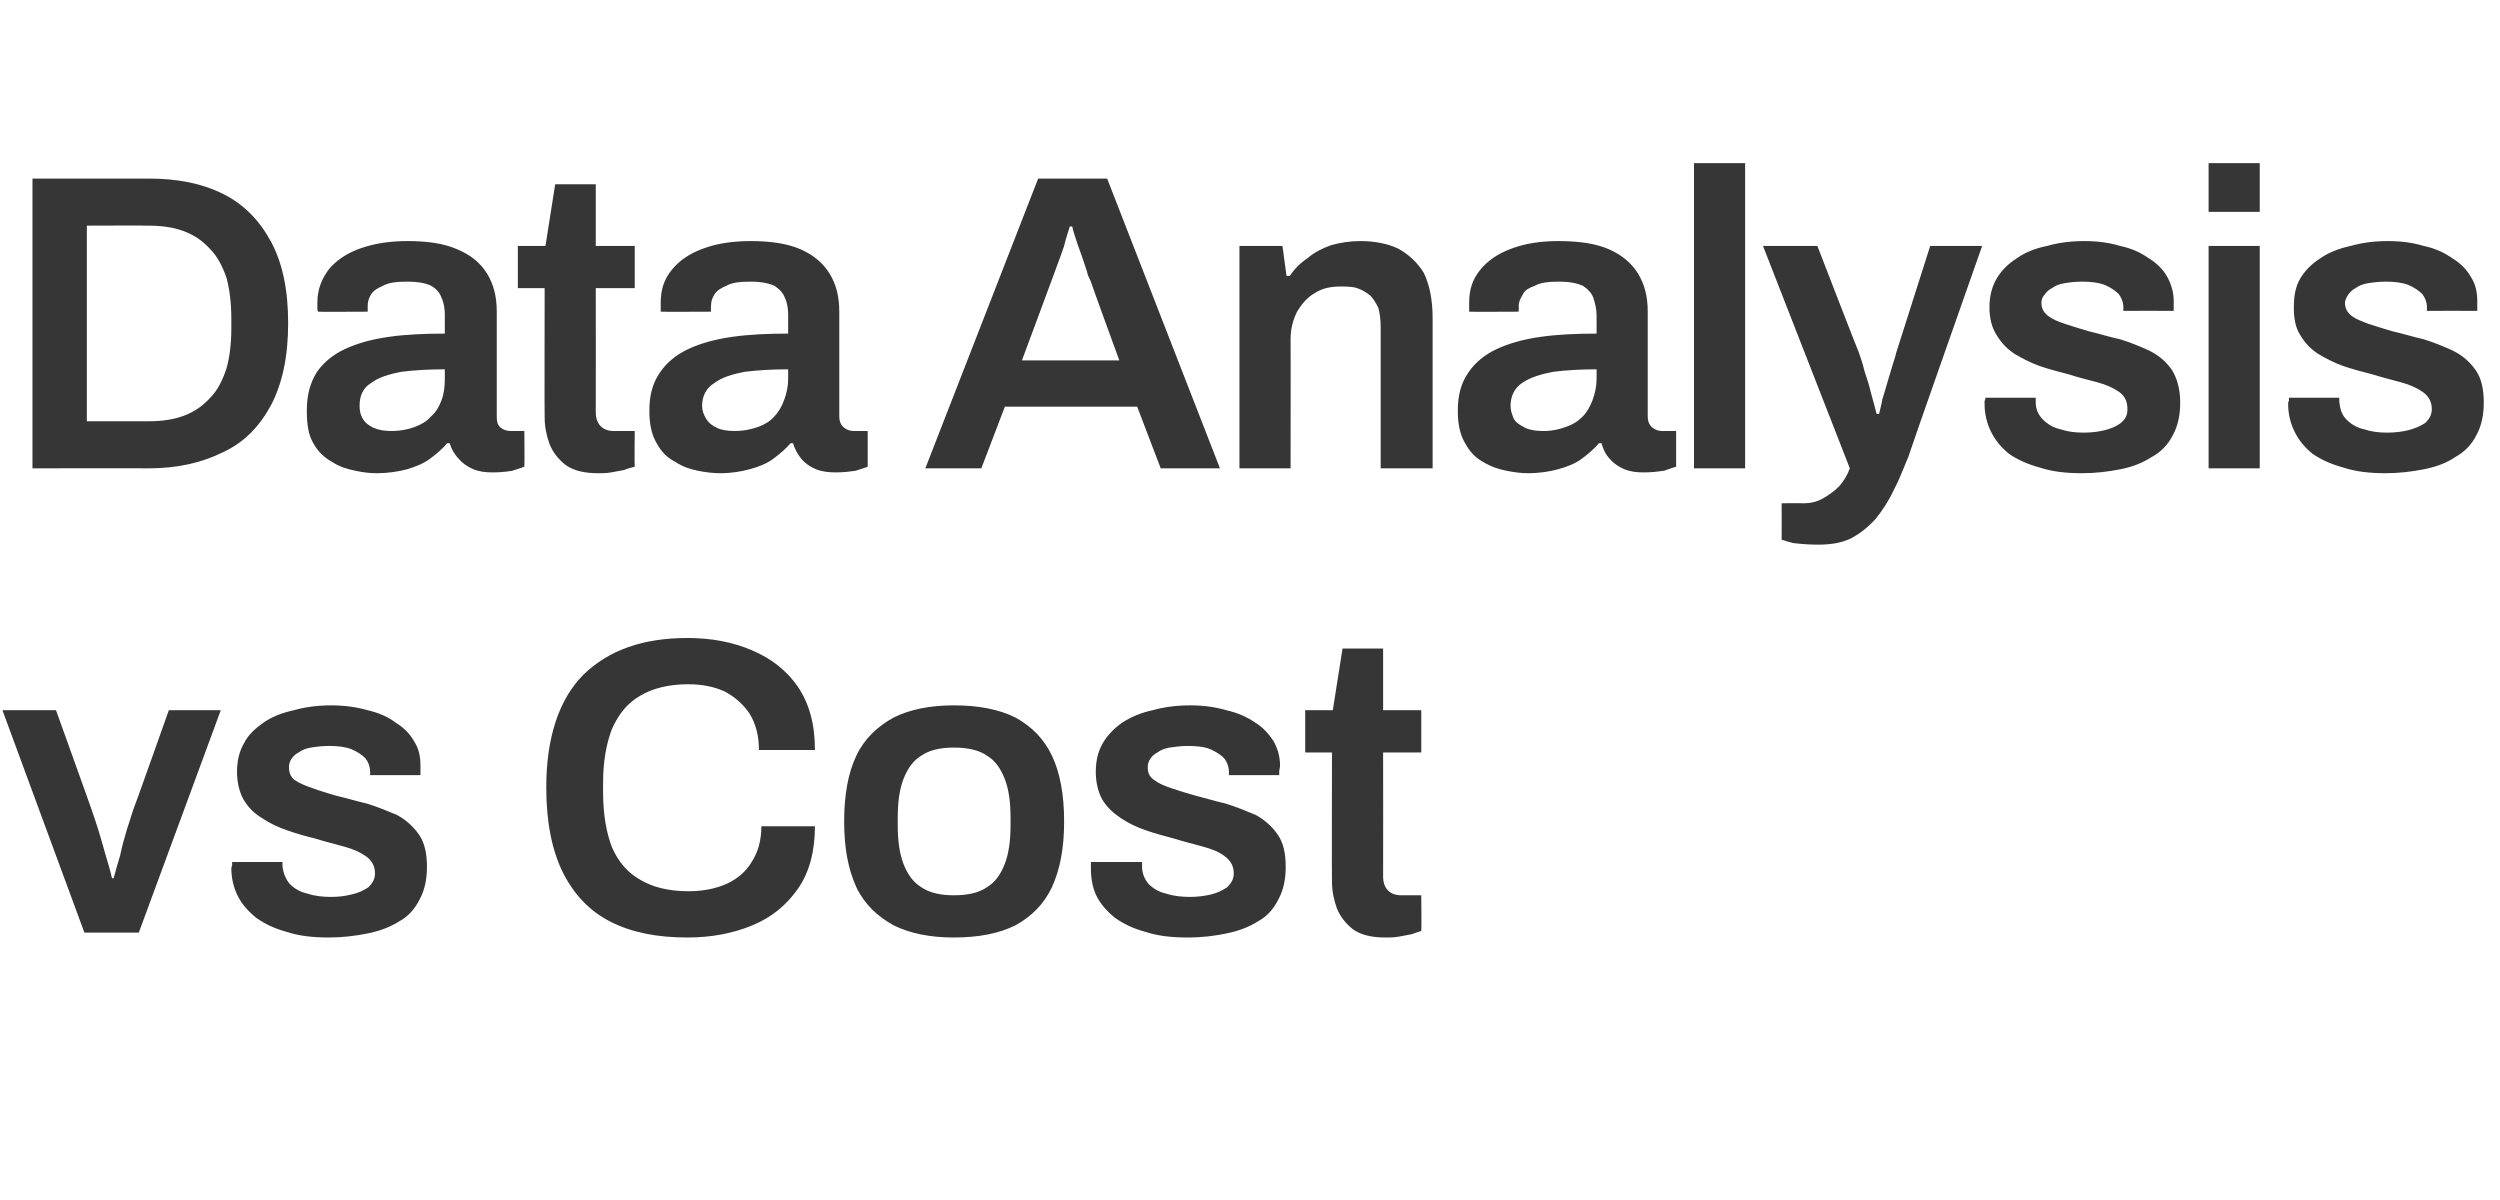
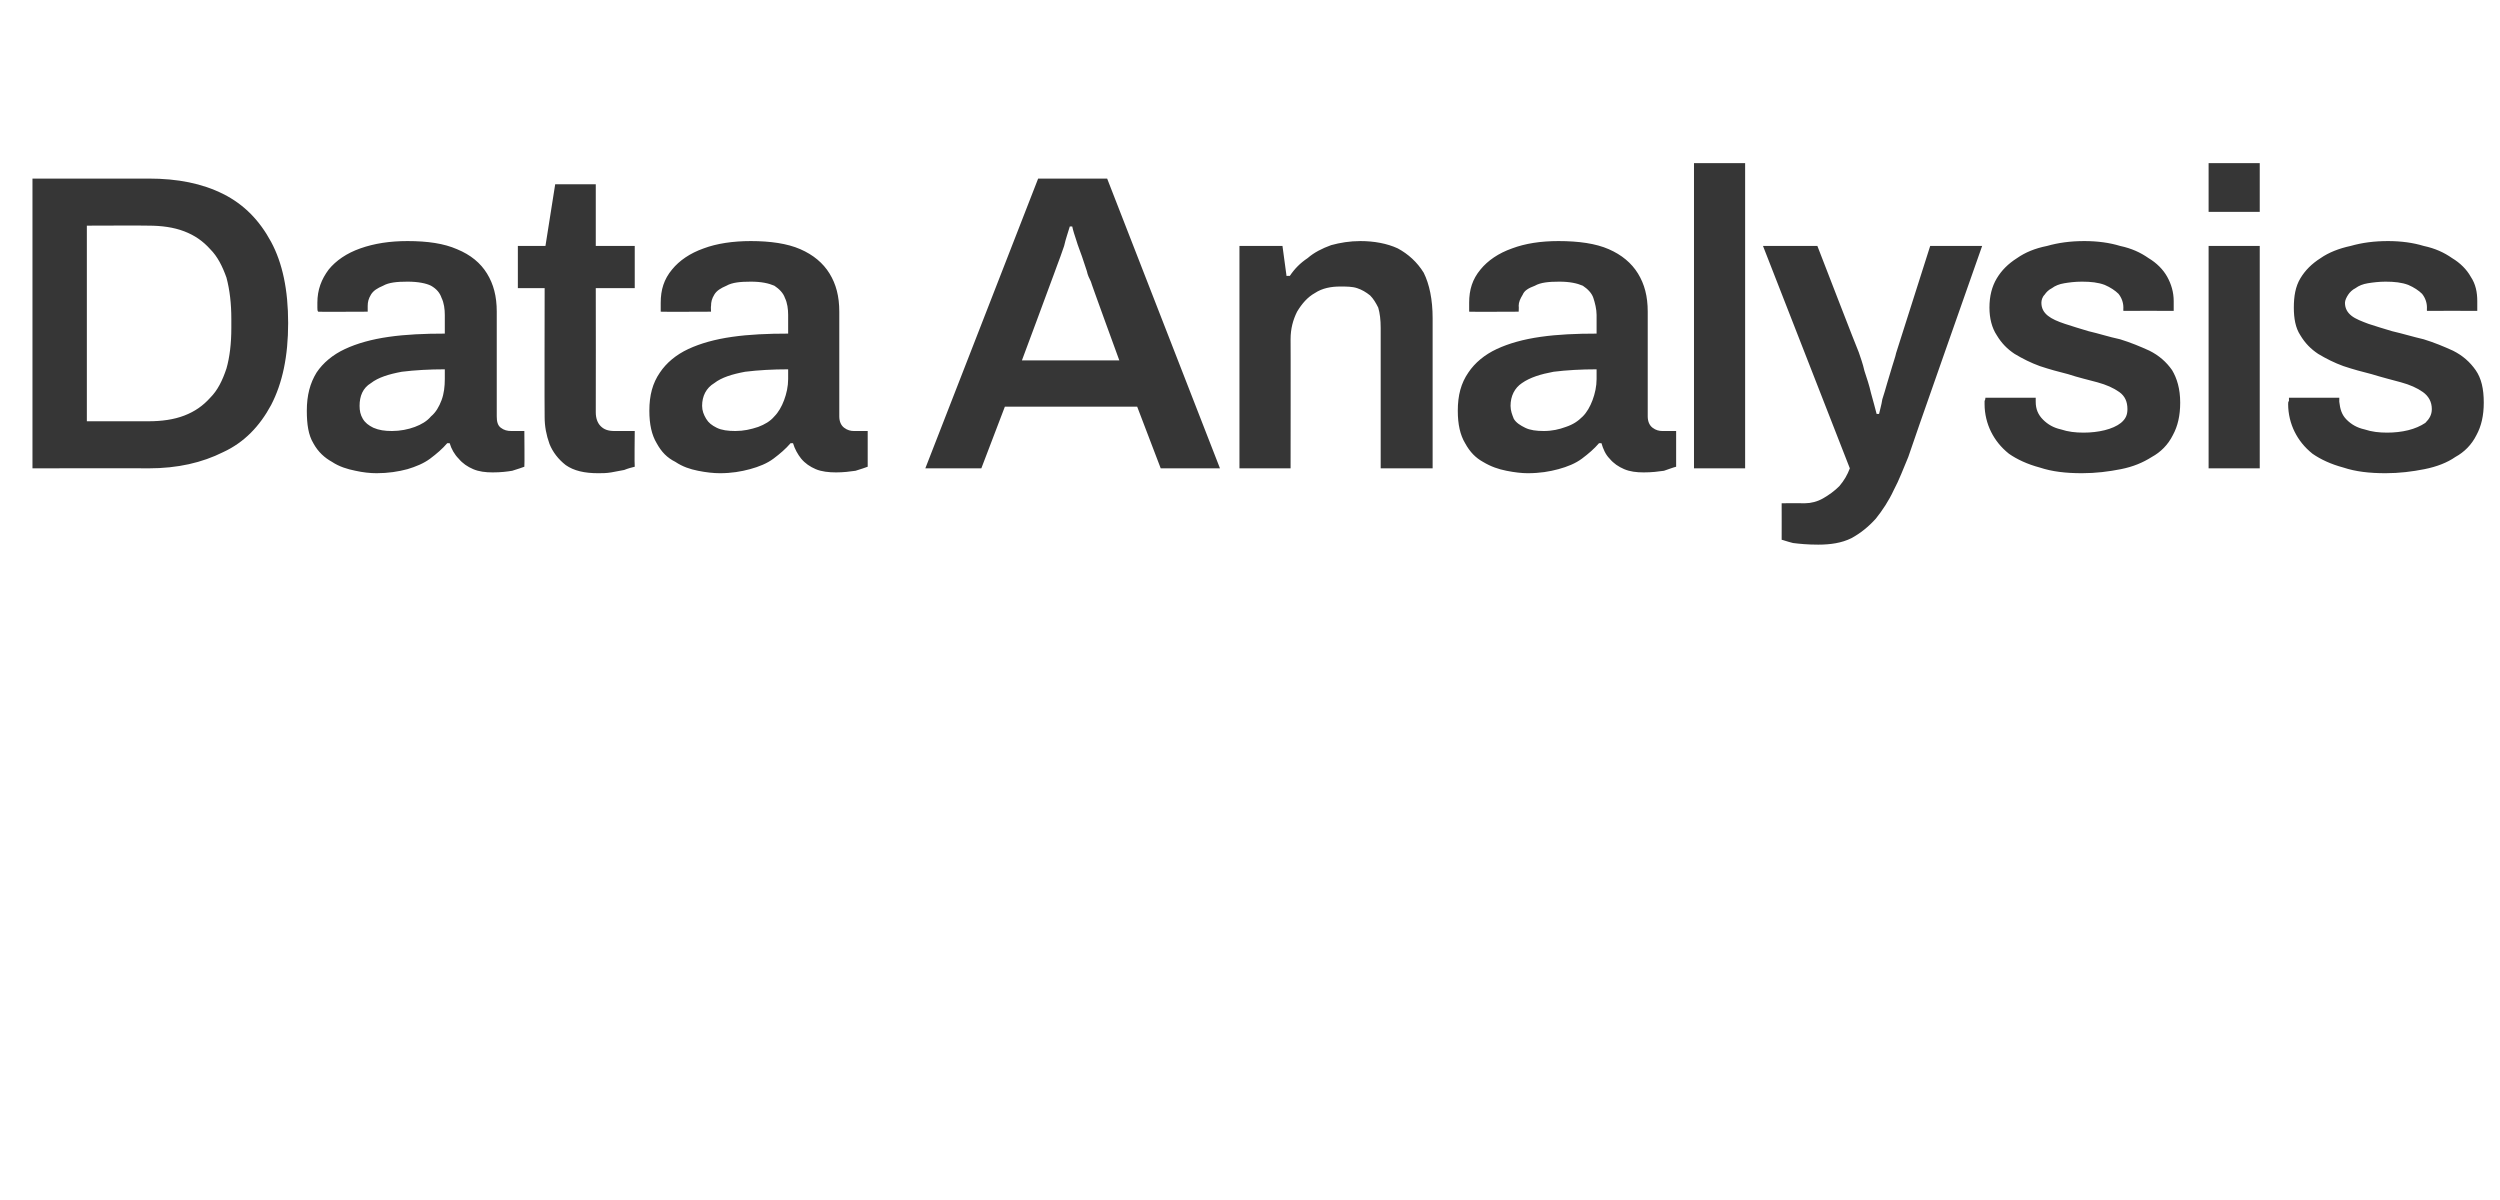
<svg xmlns="http://www.w3.org/2000/svg" version="1.1" width="308px" height="147.9px" viewBox="0 -22 308 147.9" style="top:-22px">
  <desc>Data Analysis vs Cost</desc>
  <defs />
  <g id="Polygon587002">
-     <path d="M 10.4 92.9 L 0.3 65.5 L 6.9 65.5 C 6.9 65.5 11.34 77.84 11.3 77.8 C 11.5 78.4 11.8 79.2 12.1 80.2 C 12.4 81.2 12.7 82.2 13 83.3 C 13.3 84.3 13.6 85.3 13.8 86.2 C 13.8 86.2 14 86.2 14 86.2 C 14.2 85.4 14.5 84.4 14.8 83.4 C 15 82.4 15.3 81.3 15.6 80.3 C 15.9 79.3 16.2 78.5 16.4 77.8 C 16.43 77.84 20.8 65.5 20.8 65.5 L 27.2 65.5 L 17.1 92.9 L 10.4 92.9 Z M 40.5 93.5 C 38.5 93.5 36.8 93.3 35.3 92.8 C 33.8 92.4 32.6 91.8 31.6 91.1 C 30.6 90.3 29.8 89.4 29.3 88.4 C 28.8 87.4 28.5 86.2 28.5 85 C 28.5 84.8 28.6 84.7 28.6 84.6 C 28.6 84.4 28.6 84.3 28.6 84.2 C 28.6 84.2 34.8 84.2 34.8 84.2 C 34.8 84.3 34.8 84.4 34.8 84.4 C 34.8 84.5 34.8 84.6 34.8 84.7 C 34.9 85.6 35.2 86.3 35.7 86.9 C 36.3 87.5 37 87.9 37.9 88.1 C 38.8 88.4 39.8 88.5 40.8 88.5 C 41.7 88.5 42.5 88.4 43.3 88.2 C 44.2 88 44.8 87.7 45.4 87.3 C 45.9 86.8 46.2 86.3 46.2 85.6 C 46.2 84.7 45.8 84 45.1 83.5 C 44.4 83 43.5 82.6 42.4 82.3 C 41.3 82 40.1 81.7 38.8 81.3 C 37.6 81 36.5 80.7 35.4 80.3 C 34.2 79.9 33.2 79.4 32.3 78.8 C 31.3 78.2 30.6 77.5 30 76.5 C 29.5 75.6 29.2 74.4 29.2 73.1 C 29.2 71.7 29.5 70.5 30.1 69.5 C 30.6 68.5 31.5 67.7 32.5 67 C 33.5 66.3 34.8 65.8 36.2 65.5 C 37.6 65.1 39.2 64.9 40.8 64.9 C 42.4 64.9 43.9 65.1 45.3 65.5 C 46.6 65.8 47.8 66.3 48.7 67 C 49.7 67.6 50.5 68.4 51 69.3 C 51.6 70.2 51.8 71.2 51.8 72.3 C 51.8 72.6 51.8 72.8 51.8 73.1 C 51.8 73.3 51.8 73.4 51.8 73.5 C 51.79 73.48 45.6 73.5 45.6 73.5 C 45.6 73.5 45.6 73.11 45.6 73.1 C 45.6 72.5 45.4 71.9 45 71.4 C 44.6 71 44 70.6 43.3 70.3 C 42.5 70 41.6 69.9 40.5 69.9 C 39.7 69.9 38.9 70 38.3 70.1 C 37.7 70.2 37.2 70.4 36.8 70.7 C 36.4 70.9 36.1 71.2 35.9 71.5 C 35.7 71.8 35.6 72.2 35.6 72.5 C 35.6 73.2 35.8 73.7 36.3 74.1 C 36.9 74.5 37.6 74.8 38.5 75.1 C 39.3 75.4 40.3 75.7 41.3 76 C 42.6 76.3 43.9 76.7 45.2 77 C 46.5 77.4 47.7 77.9 48.9 78.4 C 50 79 50.9 79.8 51.6 80.8 C 52.3 81.8 52.6 83.1 52.6 84.8 C 52.6 86.4 52.3 87.7 51.7 88.8 C 51.1 90 50.3 90.9 49.2 91.5 C 48.1 92.2 46.8 92.7 45.3 93 C 43.8 93.3 42.2 93.5 40.5 93.5 Z M 84.7 93.5 C 81 93.5 77.9 92.9 75.3 91.6 C 72.7 90.3 70.8 88.3 69.4 85.6 C 68 82.8 67.3 79.3 67.3 75 C 67.3 68.8 68.9 64.1 71.9 61.1 C 75 58.1 79.2 56.6 84.7 56.6 C 87.6 56.6 90.3 57.1 92.6 58.1 C 95 59.1 96.9 60.6 98.3 62.6 C 99.7 64.7 100.4 67.2 100.4 70.4 C 100.4 70.4 93.5 70.4 93.5 70.4 C 93.5 68.6 93.1 67.2 92.4 66 C 91.6 64.8 90.6 63.9 89.3 63.2 C 88 62.6 86.5 62.3 84.8 62.3 C 82.4 62.3 80.4 62.8 78.9 63.7 C 77.3 64.6 76.2 66 75.4 67.8 C 74.7 69.6 74.3 71.8 74.3 74.5 C 74.3 74.5 74.3 75.6 74.3 75.6 C 74.3 78.3 74.7 80.6 75.4 82.4 C 76.2 84.2 77.3 85.5 78.9 86.4 C 80.4 87.3 82.4 87.8 84.8 87.8 C 86.6 87.8 88.1 87.5 89.5 86.9 C 90.8 86.3 91.9 85.4 92.6 84.2 C 93.4 83 93.8 81.5 93.8 79.8 C 93.8 79.8 100.4 79.8 100.4 79.8 C 100.4 82.9 99.7 85.5 98.3 87.5 C 96.9 89.5 95.1 91 92.7 92 C 90.3 93 87.6 93.5 84.7 93.5 Z M 117.5 93.5 C 114.6 93.5 112.1 93 110.1 92 C 108.1 90.9 106.5 89.4 105.5 87.3 C 104.5 85.1 104 82.5 104 79.2 C 104 75.9 104.5 73.2 105.5 71.1 C 106.5 69 108.1 67.5 110.1 66.4 C 112.1 65.4 114.6 64.9 117.5 64.9 C 120.6 64.9 123.1 65.4 125.1 66.4 C 127.1 67.5 128.6 69 129.6 71.1 C 130.6 73.2 131.1 75.9 131.1 79.2 C 131.1 82.5 130.6 85.1 129.6 87.3 C 128.6 89.4 127.1 90.9 125.1 92 C 123.1 93 120.6 93.5 117.5 93.5 Z M 117.5 88.3 C 119.2 88.3 120.6 88 121.6 87.3 C 122.6 86.7 123.3 85.7 123.8 84.4 C 124.3 83.1 124.5 81.5 124.5 79.6 C 124.5 79.6 124.5 78.8 124.5 78.8 C 124.5 76.9 124.3 75.3 123.8 74 C 123.3 72.7 122.6 71.7 121.6 71.1 C 120.6 70.4 119.2 70.1 117.5 70.1 C 115.9 70.1 114.5 70.4 113.5 71.1 C 112.5 71.7 111.8 72.7 111.3 74 C 110.8 75.3 110.6 76.9 110.6 78.8 C 110.6 78.8 110.6 79.6 110.6 79.6 C 110.6 81.5 110.8 83.1 111.3 84.4 C 111.8 85.7 112.5 86.7 113.5 87.3 C 114.5 88 115.9 88.3 117.5 88.3 Z M 146.3 93.5 C 144.3 93.5 142.6 93.3 141.1 92.8 C 139.6 92.4 138.4 91.8 137.4 91.1 C 136.4 90.3 135.6 89.4 135.1 88.4 C 134.6 87.4 134.4 86.2 134.4 85 C 134.4 84.8 134.4 84.7 134.4 84.6 C 134.4 84.4 134.4 84.3 134.4 84.2 C 134.4 84.2 140.7 84.2 140.7 84.2 C 140.7 84.3 140.7 84.4 140.7 84.4 C 140.7 84.5 140.7 84.6 140.7 84.7 C 140.7 85.6 141 86.3 141.5 86.9 C 142.1 87.5 142.8 87.9 143.7 88.1 C 144.6 88.4 145.6 88.5 146.6 88.5 C 147.5 88.5 148.3 88.4 149.2 88.2 C 150 88 150.6 87.7 151.2 87.3 C 151.7 86.8 152 86.3 152 85.6 C 152 84.7 151.6 84 150.9 83.5 C 150.3 83 149.3 82.6 148.2 82.3 C 147.1 82 145.9 81.7 144.6 81.3 C 143.5 81 142.3 80.7 141.2 80.3 C 140 79.9 139 79.4 138.1 78.8 C 137.2 78.2 136.4 77.5 135.8 76.5 C 135.3 75.6 135 74.4 135 73.1 C 135 71.7 135.3 70.5 135.9 69.5 C 136.5 68.5 137.3 67.7 138.3 67 C 139.4 66.3 140.6 65.8 142 65.5 C 143.4 65.1 145 64.9 146.6 64.9 C 148.3 64.9 149.7 65.1 151.1 65.5 C 152.4 65.8 153.6 66.3 154.6 67 C 155.6 67.6 156.3 68.4 156.9 69.3 C 157.4 70.2 157.7 71.2 157.7 72.3 C 157.7 72.6 157.6 72.8 157.6 73.1 C 157.6 73.3 157.6 73.4 157.6 73.5 C 157.6 73.48 151.4 73.5 151.4 73.5 C 151.4 73.5 151.42 73.11 151.4 73.1 C 151.4 72.5 151.2 71.9 150.8 71.4 C 150.4 71 149.8 70.6 149.1 70.3 C 148.4 70 147.4 69.9 146.3 69.9 C 145.5 69.9 144.8 70 144.1 70.1 C 143.5 70.2 143 70.4 142.6 70.7 C 142.2 70.9 141.9 71.2 141.7 71.5 C 141.5 71.8 141.4 72.2 141.4 72.5 C 141.4 73.2 141.6 73.7 142.2 74.1 C 142.7 74.5 143.4 74.8 144.3 75.1 C 145.2 75.4 146.1 75.7 147.2 76 C 148.4 76.3 149.7 76.7 151 77 C 152.3 77.4 153.5 77.9 154.7 78.4 C 155.8 79 156.7 79.8 157.4 80.8 C 158.1 81.8 158.4 83.1 158.4 84.8 C 158.4 86.4 158.1 87.7 157.5 88.8 C 156.9 90 156.1 90.9 155 91.5 C 153.9 92.2 152.6 92.7 151.1 93 C 149.7 93.3 148.1 93.5 146.3 93.5 Z M 170.7 93.5 C 169 93.5 167.7 93.2 166.7 92.5 C 165.8 91.8 165.1 90.9 164.7 89.9 C 164.3 88.8 164.1 87.7 164.1 86.6 C 164.07 86.63 164.1 70.7 164.1 70.7 L 160.8 70.7 L 160.8 65.5 L 164.2 65.5 L 165.4 57.9 L 170.4 57.9 L 170.4 65.5 L 175.1 65.5 L 175.1 70.7 L 170.4 70.7 C 170.4 70.7 170.42 86.01 170.4 86 C 170.4 86.7 170.6 87.3 171 87.7 C 171.4 88.1 171.9 88.3 172.7 88.3 C 172.7 88.3 175.1 88.3 175.1 88.3 C 175.1 88.3 175.15 92.66 175.1 92.7 C 174.8 92.8 174.4 92.9 173.9 93.1 C 173.4 93.2 172.8 93.3 172.3 93.4 C 171.7 93.5 171.2 93.5 170.7 93.5 Z " stroke="none" fill="#363636" />
-   </g>
+     </g>
  <g id="Polygon587001">
    <path d="M 4 35.7 L 4 0 C 4 0 18.25 0 18.3 0 C 21.9 0 24.9 0.6 27.5 1.9 C 30.1 3.2 32 5.2 33.4 7.8 C 34.8 10.4 35.5 13.7 35.5 17.8 C 35.5 21.9 34.8 25.2 33.4 27.9 C 32 30.5 30.1 32.5 27.5 33.7 C 24.9 35 21.9 35.7 18.3 35.7 C 18.25 35.67 4 35.7 4 35.7 Z M 10.7 29.9 C 10.7 29.9 18.25 29.9 18.3 29.9 C 19.9 29.9 21.4 29.7 22.7 29.2 C 24 28.7 25 28 25.9 27 C 26.8 26.1 27.4 24.9 27.9 23.4 C 28.3 22 28.5 20.3 28.5 18.4 C 28.5 18.4 28.5 17.3 28.5 17.3 C 28.5 15.4 28.3 13.7 27.9 12.2 C 27.4 10.8 26.8 9.6 25.9 8.7 C 25 7.7 24 7 22.7 6.5 C 21.4 6 19.9 5.8 18.3 5.8 C 18.25 5.77 10.7 5.8 10.7 5.8 L 10.7 29.9 Z M 46.4 36.3 C 45.6 36.3 44.7 36.2 43.8 36 C 42.8 35.8 41.8 35.5 40.9 34.9 C 40 34.4 39.2 33.7 38.6 32.6 C 38 31.6 37.8 30.3 37.8 28.6 C 37.8 26.7 38.2 25.2 39 23.9 C 39.8 22.7 41 21.7 42.5 21 C 44 20.3 45.8 19.8 47.9 19.5 C 50 19.2 52.3 19.1 54.8 19.1 C 54.8 19.1 54.8 16.8 54.8 16.8 C 54.8 16.1 54.7 15.3 54.4 14.7 C 54.2 14.1 53.8 13.6 53.1 13.2 C 52.5 12.9 51.5 12.7 50.2 12.7 C 48.9 12.7 47.9 12.8 47.2 13.2 C 46.5 13.5 46 13.8 45.7 14.3 C 45.4 14.8 45.3 15.2 45.3 15.7 C 45.29 15.7 45.3 16.4 45.3 16.4 C 45.3 16.4 39.16 16.43 39.2 16.4 C 39.1 16.3 39.1 16.1 39.1 15.9 C 39.1 15.7 39.1 15.5 39.1 15.3 C 39.1 13.7 39.6 12.4 40.5 11.2 C 41.4 10.1 42.7 9.2 44.4 8.6 C 46.1 8 48 7.7 50.2 7.7 C 52.7 7.7 54.7 8 56.3 8.7 C 58 9.4 59.2 10.4 60 11.7 C 60.8 13 61.2 14.5 61.2 16.4 C 61.2 16.4 61.2 29.3 61.2 29.3 C 61.2 29.9 61.3 30.4 61.7 30.7 C 62.1 31 62.5 31.1 63 31.1 C 62.97 31.1 64.6 31.1 64.6 31.1 C 64.6 31.1 64.64 35.46 64.6 35.5 C 64.3 35.6 63.8 35.8 63.1 36 C 62.5 36.1 61.7 36.2 60.7 36.2 C 59.8 36.2 59 36.1 58.3 35.8 C 57.6 35.5 57 35.1 56.5 34.5 C 56 34 55.6 33.3 55.4 32.6 C 55.4 32.6 55.1 32.6 55.1 32.6 C 54.5 33.3 53.8 33.9 53 34.5 C 52.2 35.1 51.2 35.5 50.2 35.8 C 49.1 36.1 47.8 36.3 46.4 36.3 Z M 48.3 31.1 C 49.3 31.1 50.3 30.9 51.1 30.6 C 51.9 30.3 52.6 29.9 53.1 29.3 C 53.7 28.8 54.1 28.1 54.4 27.3 C 54.7 26.5 54.8 25.6 54.8 24.7 C 54.8 24.7 54.8 23.5 54.8 23.5 C 52.9 23.5 51.1 23.6 49.5 23.8 C 47.9 24.1 46.6 24.5 45.7 25.2 C 44.7 25.8 44.3 26.8 44.3 28 C 44.3 28.6 44.4 29.1 44.7 29.6 C 45 30.1 45.4 30.4 46 30.7 C 46.7 31 47.4 31.1 48.3 31.1 Z M 73.7 36.3 C 72 36.3 70.7 36 69.7 35.3 C 68.8 34.6 68.1 33.7 67.7 32.7 C 67.3 31.6 67.1 30.5 67.1 29.4 C 67.07 29.43 67.1 13.5 67.1 13.5 L 63.8 13.5 L 63.8 8.3 L 67.2 8.3 L 68.4 0.7 L 73.4 0.7 L 73.4 8.3 L 78.2 8.3 L 78.2 13.5 L 73.4 13.5 C 73.4 13.5 73.42 28.81 73.4 28.8 C 73.4 29.5 73.6 30.1 74 30.5 C 74.4 30.9 74.9 31.1 75.7 31.1 C 75.71 31.1 78.2 31.1 78.2 31.1 C 78.2 31.1 78.15 35.46 78.2 35.5 C 77.8 35.6 77.4 35.7 76.9 35.9 C 76.4 36 75.8 36.1 75.3 36.2 C 74.7 36.3 74.2 36.3 73.7 36.3 Z M 88.7 36.3 C 87.9 36.3 87 36.2 86 36 C 85 35.8 84.1 35.5 83.2 34.9 C 82.2 34.4 81.5 33.7 80.9 32.6 C 80.3 31.6 80 30.3 80 28.6 C 80 26.7 80.4 25.2 81.3 23.9 C 82.1 22.7 83.3 21.7 84.8 21 C 86.3 20.3 88.1 19.8 90.2 19.5 C 92.3 19.2 94.6 19.1 97.1 19.1 C 97.1 19.1 97.1 16.8 97.1 16.8 C 97.1 16.1 97 15.3 96.7 14.7 C 96.5 14.1 96 13.6 95.4 13.2 C 94.7 12.9 93.8 12.7 92.5 12.7 C 91.2 12.7 90.2 12.8 89.5 13.2 C 88.8 13.5 88.3 13.8 88 14.3 C 87.7 14.8 87.6 15.2 87.6 15.7 C 87.56 15.7 87.6 16.4 87.6 16.4 C 87.6 16.4 81.43 16.43 81.4 16.4 C 81.4 16.3 81.4 16.1 81.4 15.9 C 81.4 15.7 81.4 15.5 81.4 15.3 C 81.4 13.7 81.8 12.4 82.8 11.2 C 83.7 10.1 85 9.2 86.7 8.6 C 88.3 8 90.3 7.7 92.5 7.7 C 94.9 7.7 97 8 98.6 8.7 C 100.2 9.4 101.4 10.4 102.2 11.7 C 103 13 103.4 14.5 103.4 16.4 C 103.4 16.4 103.4 29.3 103.4 29.3 C 103.4 29.9 103.6 30.4 104 30.7 C 104.4 31 104.8 31.1 105.2 31.1 C 105.24 31.1 106.9 31.1 106.9 31.1 C 106.9 31.1 106.91 35.46 106.9 35.5 C 106.6 35.6 106.1 35.8 105.4 36 C 104.7 36.1 103.9 36.2 103 36.2 C 102.1 36.2 101.2 36.1 100.5 35.8 C 99.8 35.5 99.2 35.1 98.7 34.5 C 98.3 34 97.9 33.3 97.7 32.6 C 97.7 32.6 97.4 32.6 97.4 32.6 C 96.8 33.3 96.1 33.9 95.3 34.5 C 94.5 35.1 93.5 35.5 92.4 35.8 C 91.3 36.1 90.1 36.3 88.7 36.3 Z M 90.6 31.1 C 91.6 31.1 92.5 30.9 93.4 30.6 C 94.2 30.3 94.9 29.9 95.4 29.3 C 95.9 28.8 96.3 28.1 96.6 27.3 C 96.9 26.5 97.1 25.6 97.1 24.7 C 97.1 24.7 97.1 23.5 97.1 23.5 C 95.2 23.5 93.4 23.6 91.8 23.8 C 90.2 24.1 88.9 24.5 88 25.2 C 87 25.8 86.5 26.8 86.5 28 C 86.5 28.6 86.7 29.1 87 29.6 C 87.3 30.1 87.7 30.4 88.3 30.7 C 88.9 31 89.7 31.1 90.6 31.1 Z M 114 35.7 L 127.9 0 L 136.4 0 L 150.3 35.7 L 143 35.7 L 140.1 28.1 L 123.8 28.1 L 120.9 35.7 L 114 35.7 Z M 125.9 22.4 L 137.9 22.4 C 137.9 22.4 134.35 12.69 134.4 12.7 C 134.2 12.3 134 11.9 133.9 11.4 C 133.7 10.8 133.5 10.2 133.3 9.6 C 133.1 9 132.8 8.3 132.6 7.6 C 132.4 7 132.2 6.4 132.1 5.9 C 132.1 5.9 131.8 5.9 131.8 5.9 C 131.6 6.6 131.3 7.4 131.1 8.3 C 130.8 9.2 130.5 10 130.2 10.8 C 129.9 11.6 129.7 12.2 129.5 12.7 C 129.52 12.69 125.9 22.4 125.9 22.4 Z M 152.7 35.7 L 152.7 8.3 L 158 8.3 L 158.5 12 C 158.5 12 158.87 11.96 158.9 12 C 159.5 11.1 160.2 10.4 161.1 9.8 C 161.9 9.1 162.9 8.6 164 8.2 C 165.1 7.9 166.3 7.7 167.6 7.7 C 169.3 7.7 170.9 8 172.2 8.6 C 173.5 9.3 174.6 10.3 175.4 11.6 C 176.1 13 176.5 14.9 176.5 17.2 C 176.49 17.21 176.5 35.7 176.5 35.7 L 170.1 35.7 C 170.1 35.7 170.1 18.36 170.1 18.4 C 170.1 17.4 170 16.6 169.8 15.9 C 169.5 15.3 169.2 14.8 168.8 14.4 C 168.3 14 167.8 13.7 167.2 13.5 C 166.6 13.3 165.9 13.3 165.1 13.3 C 164 13.3 162.9 13.5 162 14.1 C 161.1 14.6 160.4 15.4 159.8 16.4 C 159.3 17.4 159 18.5 159 19.8 C 159.02 19.76 159 35.7 159 35.7 L 152.7 35.7 Z M 188.2 36.3 C 187.5 36.3 186.6 36.2 185.6 36 C 184.6 35.8 183.7 35.5 182.7 34.9 C 181.8 34.4 181.1 33.7 180.5 32.6 C 179.9 31.6 179.6 30.3 179.6 28.6 C 179.6 26.7 180 25.2 180.9 23.9 C 181.7 22.7 182.9 21.7 184.4 21 C 185.9 20.3 187.7 19.8 189.8 19.5 C 191.9 19.2 194.2 19.1 196.7 19.1 C 196.7 19.1 196.7 16.8 196.7 16.8 C 196.7 16.1 196.5 15.3 196.3 14.7 C 196.1 14.1 195.6 13.6 195 13.2 C 194.3 12.9 193.4 12.7 192.1 12.7 C 190.8 12.7 189.8 12.8 189.1 13.2 C 188.3 13.5 187.8 13.8 187.6 14.3 C 187.3 14.8 187.1 15.2 187.1 15.7 C 187.14 15.7 187.1 16.4 187.1 16.4 C 187.1 16.4 181.01 16.43 181 16.4 C 181 16.3 181 16.1 181 15.9 C 181 15.7 181 15.5 181 15.3 C 181 13.7 181.4 12.4 182.4 11.2 C 183.3 10.1 184.6 9.2 186.3 8.6 C 187.9 8 189.8 7.7 192 7.7 C 194.5 7.7 196.6 8 198.2 8.7 C 199.8 9.4 201 10.4 201.8 11.7 C 202.6 13 203 14.5 203 16.4 C 203 16.4 203 29.3 203 29.3 C 203 29.9 203.2 30.4 203.6 30.7 C 204 31 204.4 31.1 204.8 31.1 C 204.82 31.1 206.5 31.1 206.5 31.1 C 206.5 31.1 206.49 35.46 206.5 35.5 C 206.1 35.6 205.6 35.8 205 36 C 204.3 36.1 203.5 36.2 202.5 36.2 C 201.6 36.2 200.8 36.1 200.1 35.8 C 199.4 35.5 198.8 35.1 198.3 34.5 C 197.8 34 197.5 33.3 197.3 32.6 C 197.3 32.6 197 32.6 197 32.6 C 196.4 33.3 195.7 33.9 194.9 34.5 C 194.1 35.1 193.1 35.5 192 35.8 C 190.9 36.1 189.7 36.3 188.2 36.3 Z M 190.2 31.1 C 191.2 31.1 192.1 30.9 192.9 30.6 C 193.8 30.3 194.4 29.9 195 29.3 C 195.5 28.8 195.9 28.1 196.2 27.3 C 196.5 26.5 196.7 25.6 196.7 24.7 C 196.7 24.7 196.7 23.5 196.7 23.5 C 194.8 23.5 193 23.6 191.4 23.8 C 189.8 24.1 188.5 24.5 187.5 25.2 C 186.6 25.8 186.1 26.8 186.1 28 C 186.1 28.6 186.3 29.1 186.5 29.6 C 186.8 30.1 187.3 30.4 187.9 30.7 C 188.5 31 189.3 31.1 190.2 31.1 Z M 208.7 35.7 L 208.7 -1.9 L 215 -1.9 L 215 35.7 L 208.7 35.7 Z M 224 45.1 C 222.7 45.1 221.7 45 220.9 44.9 C 220.1 44.7 219.6 44.5 219.5 44.5 C 219.51 44.51 219.5 40 219.5 40 C 219.5 40 222.42 39.99 222.4 40 C 223.1 40 223.9 39.8 224.6 39.4 C 225.3 39 226 38.5 226.6 37.9 C 227.2 37.2 227.6 36.5 227.9 35.7 C 227.88 35.67 217.2 8.3 217.2 8.3 L 223.9 8.3 C 223.9 8.3 228.97 21.42 229 21.4 C 229.2 22 229.5 22.8 229.7 23.7 C 230 24.6 230.3 25.5 230.5 26.4 C 230.8 27.4 231 28.3 231.2 29 C 231.2 29 231.5 29 231.5 29 C 231.6 28.5 231.8 27.9 231.9 27.2 C 232.1 26.6 232.3 25.9 232.5 25.2 C 232.7 24.5 232.9 23.9 233.1 23.2 C 233.3 22.5 233.5 22 233.6 21.5 C 233.6 21.48 237.8 8.3 237.8 8.3 L 244.2 8.3 C 244.2 8.3 235.06 34.27 235.1 34.3 C 234.5 35.7 234 37.1 233.3 38.4 C 232.7 39.7 231.9 40.9 231.1 41.9 C 230.2 42.9 229.2 43.7 228.1 44.3 C 226.9 44.9 225.5 45.1 224 45.1 Z M 256.5 36.3 C 254.5 36.3 252.8 36.1 251.3 35.6 C 249.8 35.2 248.5 34.6 247.5 33.9 C 246.5 33.1 245.8 32.2 245.3 31.2 C 244.8 30.2 244.5 29 244.5 27.8 C 244.5 27.6 244.5 27.5 244.5 27.4 C 244.6 27.2 244.6 27.1 244.6 27 C 244.6 27 250.8 27 250.8 27 C 250.8 27.1 250.8 27.2 250.8 27.2 C 250.8 27.3 250.8 27.4 250.8 27.5 C 250.8 28.4 251.1 29.1 251.7 29.7 C 252.3 30.3 253 30.7 253.9 30.9 C 254.8 31.2 255.7 31.3 256.7 31.3 C 257.6 31.3 258.5 31.2 259.3 31 C 260.1 30.8 260.8 30.5 261.3 30.1 C 261.9 29.6 262.1 29.1 262.1 28.4 C 262.1 27.5 261.8 26.8 261.1 26.3 C 260.4 25.8 259.5 25.4 258.4 25.1 C 257.3 24.8 256 24.5 254.8 24.1 C 253.6 23.8 252.5 23.5 251.3 23.1 C 250.2 22.7 249.2 22.2 248.2 21.6 C 247.3 21 246.6 20.3 246 19.3 C 245.4 18.4 245.1 17.2 245.1 15.9 C 245.1 14.5 245.4 13.3 246 12.3 C 246.6 11.3 247.4 10.5 248.5 9.8 C 249.5 9.1 250.7 8.6 252.2 8.3 C 253.6 7.9 255.1 7.7 256.8 7.7 C 258.4 7.7 259.9 7.9 261.2 8.3 C 262.6 8.6 263.7 9.1 264.7 9.8 C 265.7 10.4 266.5 11.2 267 12.1 C 267.5 13 267.8 14 267.8 15.1 C 267.8 15.4 267.8 15.6 267.8 15.9 C 267.8 16.1 267.8 16.2 267.8 16.3 C 267.76 16.28 261.6 16.3 261.6 16.3 C 261.6 16.3 261.58 15.91 261.6 15.9 C 261.6 15.3 261.4 14.7 261 14.2 C 260.6 13.8 260 13.4 259.3 13.1 C 258.5 12.8 257.6 12.7 256.5 12.7 C 255.6 12.7 254.9 12.8 254.3 12.9 C 253.7 13 253.2 13.2 252.8 13.5 C 252.4 13.7 252.1 14 251.9 14.3 C 251.6 14.6 251.5 15 251.5 15.3 C 251.5 16 251.8 16.5 252.3 16.9 C 252.8 17.3 253.5 17.6 254.4 17.9 C 255.3 18.2 256.3 18.5 257.3 18.8 C 258.6 19.1 259.8 19.5 261.2 19.8 C 262.5 20.2 263.7 20.7 264.8 21.2 C 266 21.8 266.9 22.6 267.6 23.6 C 268.2 24.6 268.6 25.9 268.6 27.6 C 268.6 29.2 268.3 30.5 267.7 31.6 C 267.1 32.8 266.2 33.7 265.1 34.3 C 264 35 262.8 35.5 261.3 35.8 C 259.8 36.1 258.2 36.3 256.5 36.3 Z M 272.1 4.1 L 272.1 -1.9 L 278.4 -1.9 L 278.4 4.1 L 272.1 4.1 Z M 272.1 35.7 L 272.1 8.3 L 278.4 8.3 L 278.4 35.7 L 272.1 35.7 Z M 293.9 36.3 C 291.9 36.3 290.2 36.1 288.7 35.6 C 287.2 35.2 285.9 34.6 284.9 33.9 C 283.9 33.1 283.2 32.2 282.7 31.2 C 282.2 30.2 281.9 29 281.9 27.8 C 281.9 27.6 281.9 27.5 282 27.4 C 282 27.2 282 27.1 282 27 C 282 27 288.2 27 288.2 27 C 288.2 27.1 288.2 27.2 288.2 27.2 C 288.2 27.3 288.2 27.4 288.2 27.5 C 288.3 28.4 288.5 29.1 289.1 29.7 C 289.7 30.3 290.4 30.7 291.3 30.9 C 292.2 31.2 293.1 31.3 294.1 31.3 C 295 31.3 295.9 31.2 296.7 31 C 297.5 30.8 298.2 30.5 298.8 30.1 C 299.3 29.6 299.6 29.1 299.6 28.4 C 299.6 27.5 299.2 26.8 298.5 26.3 C 297.8 25.8 296.9 25.4 295.8 25.1 C 294.7 24.8 293.5 24.5 292.2 24.1 C 291 23.8 289.9 23.5 288.7 23.1 C 287.6 22.7 286.6 22.2 285.6 21.6 C 284.7 21 284 20.3 283.4 19.3 C 282.8 18.4 282.6 17.2 282.6 15.9 C 282.6 14.5 282.8 13.3 283.4 12.3 C 284 11.3 284.8 10.5 285.9 9.8 C 286.9 9.1 288.2 8.6 289.6 8.3 C 291 7.9 292.5 7.7 294.2 7.7 C 295.8 7.7 297.3 7.9 298.6 8.3 C 300 8.6 301.1 9.1 302.1 9.8 C 303.1 10.4 303.9 11.2 304.4 12.1 C 305 13 305.2 14 305.2 15.1 C 305.2 15.4 305.2 15.6 305.2 15.9 C 305.2 16.1 305.2 16.2 305.2 16.3 C 305.17 16.28 299 16.3 299 16.3 C 299 16.3 298.98 15.91 299 15.9 C 299 15.3 298.8 14.7 298.4 14.2 C 298 13.8 297.4 13.4 296.7 13.1 C 295.9 12.8 295 12.7 293.9 12.7 C 293.1 12.7 292.3 12.8 291.7 12.9 C 291.1 13 290.6 13.2 290.2 13.5 C 289.8 13.7 289.5 14 289.3 14.3 C 289.1 14.6 288.9 15 288.9 15.3 C 288.9 16 289.2 16.5 289.7 16.9 C 290.2 17.3 291 17.6 291.8 17.9 C 292.7 18.2 293.7 18.5 294.7 18.8 C 296 19.1 297.3 19.5 298.6 19.8 C 299.9 20.2 301.1 20.7 302.2 21.2 C 303.4 21.8 304.3 22.6 305 23.6 C 305.7 24.6 306 25.9 306 27.6 C 306 29.2 305.7 30.5 305.1 31.6 C 304.5 32.8 303.6 33.7 302.5 34.3 C 301.5 35 300.2 35.5 298.7 35.8 C 297.2 36.1 295.6 36.3 293.9 36.3 Z " stroke="none" fill="#363636" />
  </g>
</svg>